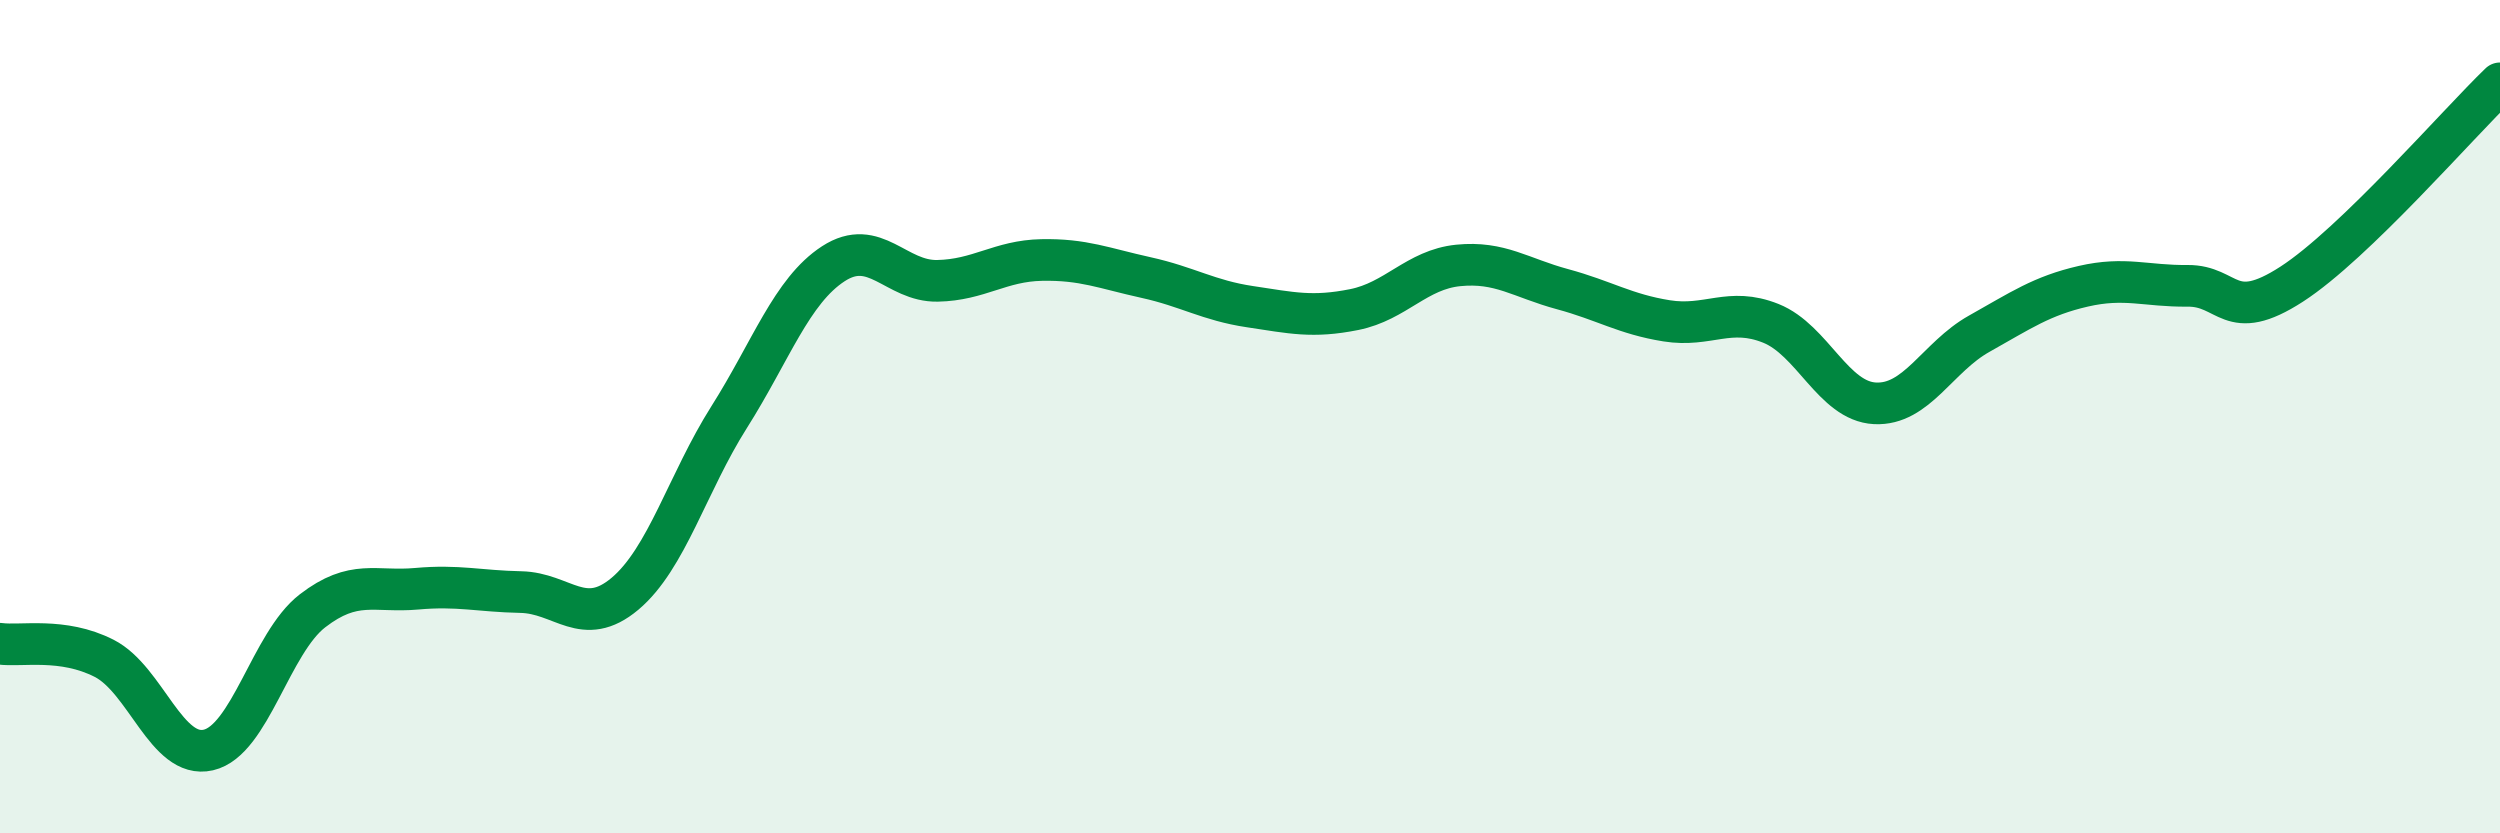
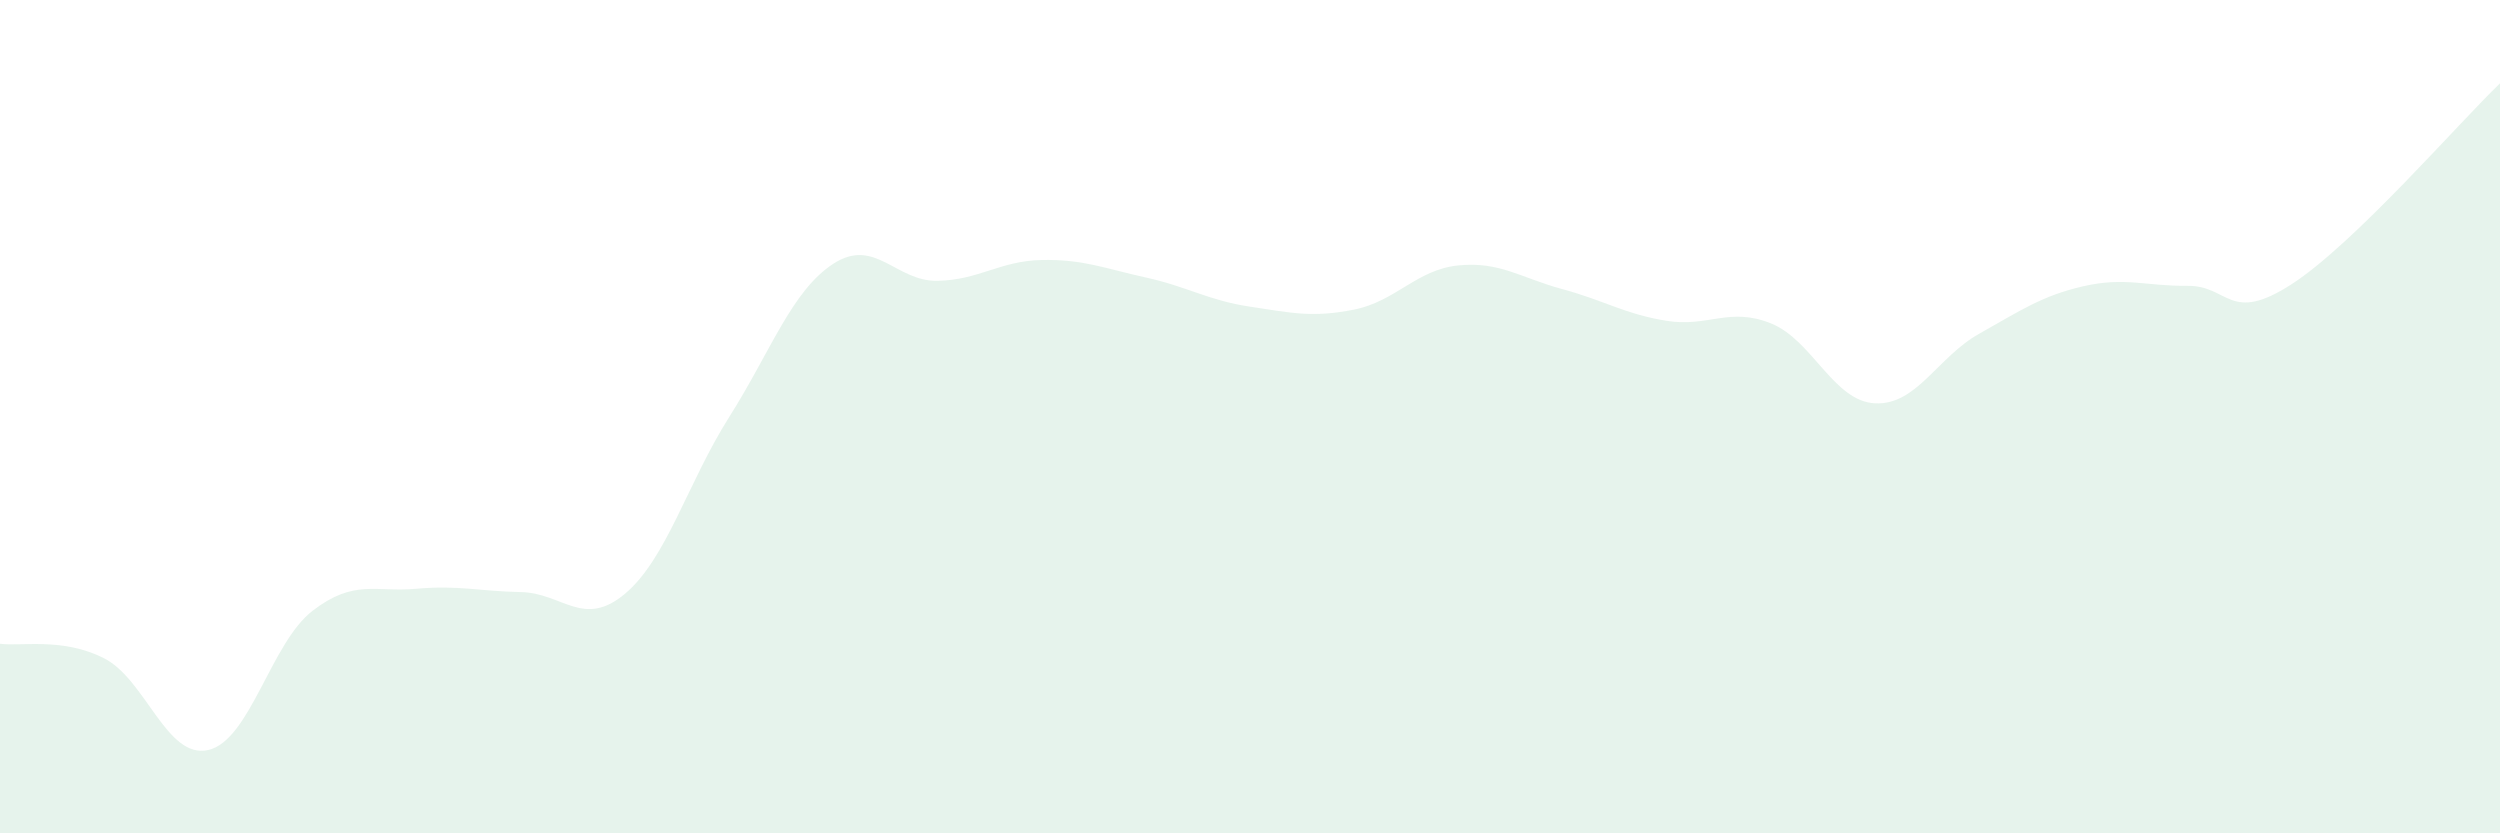
<svg xmlns="http://www.w3.org/2000/svg" width="60" height="20" viewBox="0 0 60 20">
  <path d="M 0,15.45 C 0.5,15.52 1.5,15.29 2.5,15.8 C 3.5,16.31 4,18.23 5,18 C 6,17.77 6.5,15.43 7.5,14.66 C 8.5,13.89 9,14.22 10,14.13 C 11,14.04 11.5,14.19 12.5,14.21 C 13.5,14.23 14,15.09 15,14.25 C 16,13.41 16.5,11.59 17.5,10.01 C 18.5,8.43 19,6.98 20,6.33 C 21,5.68 21.5,6.76 22.5,6.74 C 23.5,6.72 24,6.26 25,6.24 C 26,6.22 26.5,6.44 27.5,6.66 C 28.5,6.88 29,7.21 30,7.36 C 31,7.51 31.5,7.63 32.5,7.43 C 33.5,7.23 34,6.47 35,6.37 C 36,6.27 36.5,6.67 37.5,6.94 C 38.5,7.21 39,7.54 40,7.7 C 41,7.86 41.5,7.36 42.5,7.76 C 43.5,8.16 44,9.63 45,9.68 C 46,9.73 46.5,8.57 47.5,8.01 C 48.5,7.45 49,7.1 50,6.87 C 51,6.64 51.5,6.87 52.5,6.86 C 53.5,6.85 53.5,7.79 55,6.82 C 56.5,5.85 59,2.96 60,2L60 20L0 20Z" fill="#008740" opacity="0.1" stroke-linecap="round" stroke-linejoin="round" />
-   <path d="M 0,15.45 C 0.5,15.52 1.5,15.29 2.5,15.8 C 3.5,16.31 4,18.23 5,18 C 6,17.77 6.5,15.43 7.5,14.66 C 8.5,13.89 9,14.22 10,14.13 C 11,14.04 11.5,14.19 12.5,14.21 C 13.5,14.23 14,15.09 15,14.25 C 16,13.41 16.5,11.59 17.5,10.01 C 18.5,8.43 19,6.98 20,6.33 C 21,5.68 21.5,6.76 22.5,6.74 C 23.5,6.72 24,6.26 25,6.24 C 26,6.22 26.5,6.44 27.5,6.66 C 28.5,6.88 29,7.21 30,7.36 C 31,7.51 31.5,7.63 32.5,7.43 C 33.5,7.23 34,6.47 35,6.37 C 36,6.27 36.5,6.67 37.5,6.94 C 38.5,7.21 39,7.54 40,7.7 C 41,7.86 41.5,7.36 42.5,7.76 C 43.5,8.16 44,9.63 45,9.68 C 46,9.73 46.5,8.57 47.5,8.01 C 48.5,7.45 49,7.1 50,6.87 C 51,6.64 51.5,6.87 52.5,6.86 C 53.5,6.85 53.5,7.79 55,6.82 C 56.5,5.85 59,2.96 60,2" stroke="#008740" stroke-width="1" fill="none" stroke-linecap="round" stroke-linejoin="round" />
</svg>